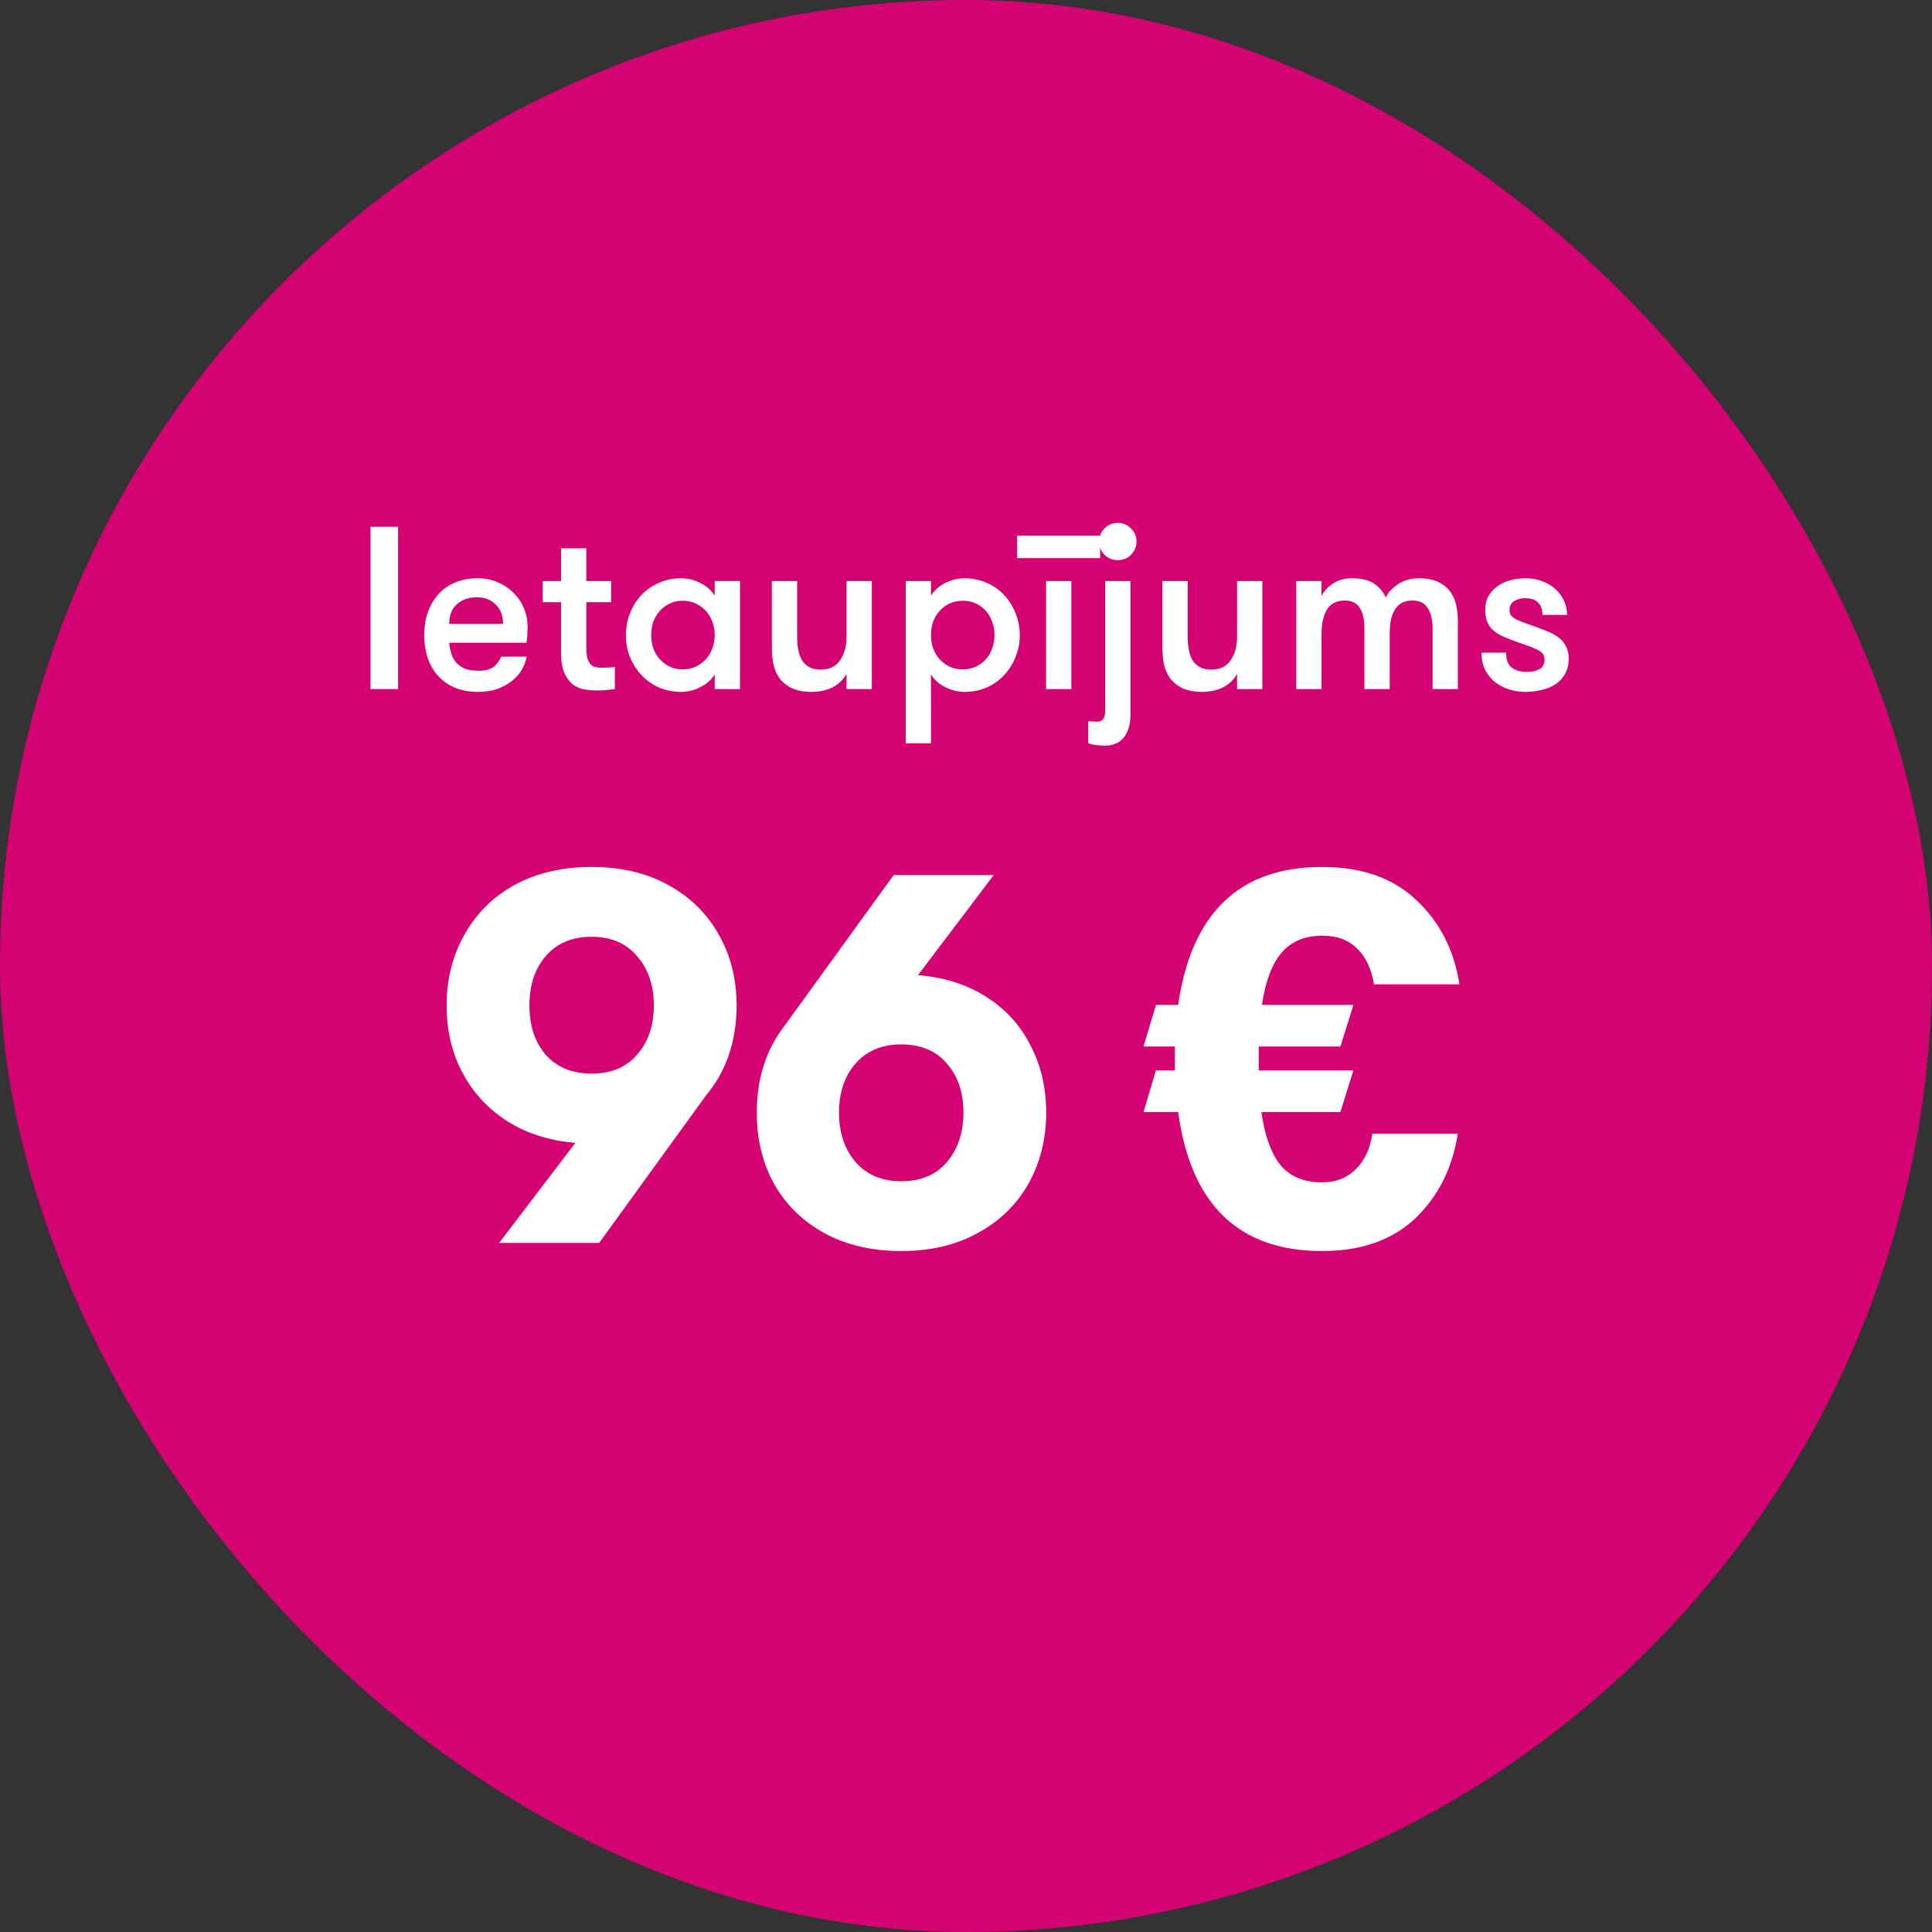
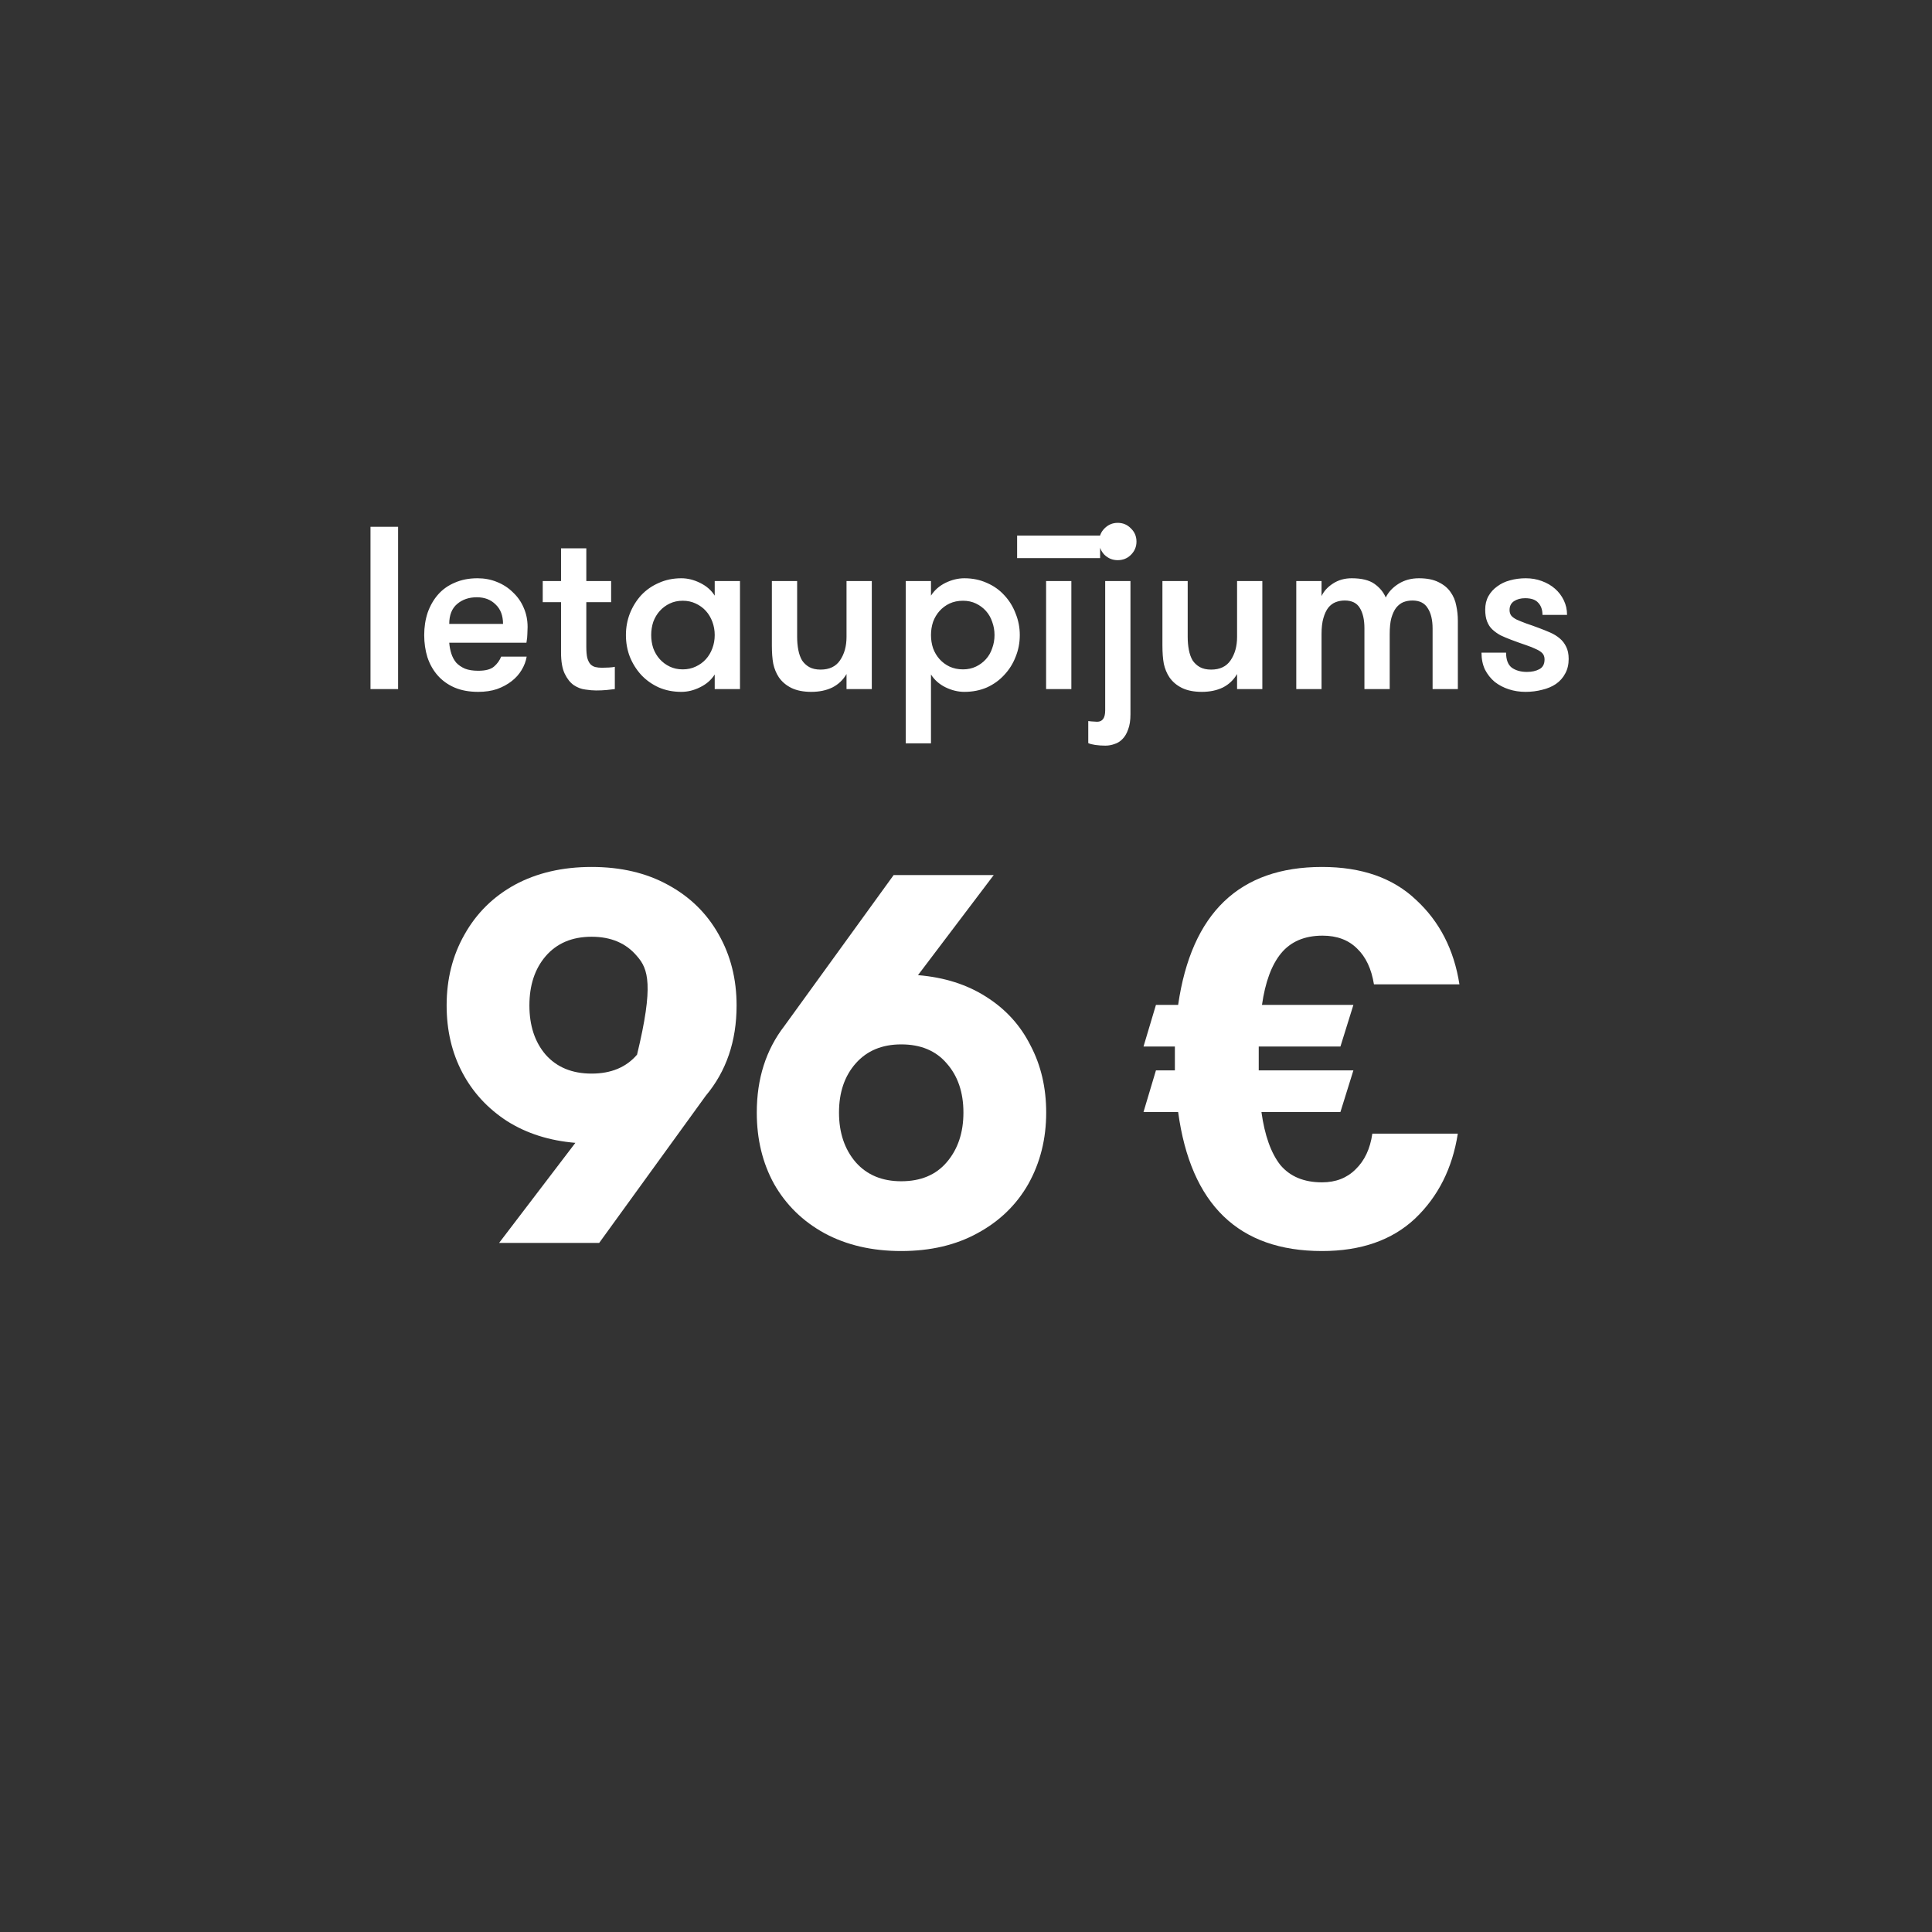
<svg xmlns="http://www.w3.org/2000/svg" width="120" height="120" viewBox="0 0 120 120" fill="none">
  <rect x="0" y="0" width="120" height="120" fill="#333333" stroke="none" />
-   <rect width="120" height="120" rx="60" fill="#D40272" />
  <path d="M23.012 32.72H24.726V42.8H23.012V32.72ZM29.617 37.097C29.127 37.097 28.719 37.237 28.393 37.515C28.066 37.793 27.903 38.206 27.903 38.753H31.244C31.244 38.235 31.09 37.832 30.783 37.544C30.485 37.246 30.097 37.097 29.617 37.097ZM27.903 39.92C27.922 40.16 27.965 40.385 28.033 40.597C28.1 40.808 28.201 40.995 28.335 41.158C28.479 41.312 28.662 41.437 28.882 41.533C29.103 41.619 29.377 41.662 29.703 41.662C30.154 41.662 30.481 41.576 30.682 41.403C30.884 41.23 31.033 41.024 31.129 40.784H32.713C32.665 41.072 32.559 41.35 32.396 41.619C32.242 41.878 32.036 42.109 31.777 42.31C31.517 42.512 31.215 42.675 30.869 42.8C30.524 42.915 30.135 42.973 29.703 42.973C29.137 42.973 28.642 42.881 28.22 42.699C27.807 42.517 27.462 42.267 27.183 41.95C26.905 41.633 26.694 41.259 26.549 40.827C26.415 40.395 26.348 39.934 26.348 39.445C26.348 38.945 26.42 38.48 26.564 38.048C26.718 37.616 26.933 37.241 27.212 36.925C27.49 36.608 27.836 36.363 28.249 36.19C28.662 36.008 29.132 35.917 29.66 35.917C30.092 35.917 30.495 35.993 30.869 36.147C31.253 36.301 31.585 36.517 31.863 36.795C32.151 37.064 32.372 37.381 32.526 37.745C32.689 38.11 32.77 38.509 32.77 38.941C32.77 39.056 32.766 39.195 32.756 39.358C32.756 39.512 32.737 39.699 32.698 39.92H27.903ZM38.188 42.8C38.063 42.819 37.895 42.838 37.684 42.857C37.473 42.877 37.252 42.886 37.022 42.886C36.83 42.886 36.609 42.867 36.359 42.829C36.11 42.8 35.87 42.709 35.639 42.555C35.419 42.401 35.231 42.166 35.078 41.849C34.924 41.533 34.847 41.091 34.847 40.525V37.4H33.71V36.089H34.847V34.059H36.417V36.089H37.958V37.4H36.417V40.165C36.417 40.453 36.436 40.683 36.475 40.856C36.523 41.029 36.59 41.163 36.676 41.259C36.763 41.345 36.864 41.403 36.979 41.432C37.103 41.461 37.243 41.475 37.396 41.475C37.521 41.475 37.665 41.47 37.828 41.461C37.992 41.451 38.111 41.437 38.188 41.417V42.8ZM45.962 36.089V42.8H44.392V41.893C44.181 42.229 43.879 42.493 43.485 42.685C43.101 42.877 42.712 42.973 42.319 42.973C41.81 42.973 41.344 42.881 40.922 42.699C40.499 42.507 40.135 42.248 39.827 41.921C39.53 41.595 39.294 41.221 39.122 40.798C38.959 40.376 38.877 39.925 38.877 39.445C38.877 38.974 38.959 38.528 39.122 38.105C39.294 37.673 39.53 37.294 39.827 36.968C40.135 36.641 40.499 36.387 40.922 36.205C41.344 36.013 41.81 35.917 42.319 35.917C42.712 35.917 43.101 36.013 43.485 36.205C43.879 36.397 44.181 36.661 44.392 36.997V36.089H45.962ZM42.405 41.576C42.703 41.576 42.971 41.518 43.211 41.403C43.461 41.288 43.672 41.134 43.845 40.942C44.018 40.75 44.152 40.525 44.248 40.265C44.344 40.006 44.392 39.733 44.392 39.445C44.392 39.157 44.344 38.883 44.248 38.624C44.152 38.365 44.018 38.139 43.845 37.947C43.672 37.755 43.461 37.601 43.211 37.486C42.971 37.371 42.703 37.313 42.405 37.313C42.107 37.313 41.839 37.371 41.599 37.486C41.358 37.601 41.152 37.755 40.979 37.947C40.806 38.139 40.672 38.365 40.576 38.624C40.49 38.883 40.447 39.157 40.447 39.445C40.447 39.733 40.49 40.006 40.576 40.265C40.672 40.525 40.806 40.75 40.979 40.942C41.152 41.134 41.358 41.288 41.599 41.403C41.839 41.518 42.107 41.576 42.405 41.576ZM54.149 36.089V42.8H52.579V41.864C52.368 42.229 52.075 42.507 51.701 42.699C51.326 42.881 50.889 42.973 50.39 42.973C49.901 42.973 49.488 42.891 49.152 42.728C48.825 42.565 48.566 42.344 48.374 42.065C48.211 41.816 48.096 41.537 48.029 41.23C47.971 40.923 47.942 40.539 47.942 40.078V36.089H49.512V39.56C49.512 39.848 49.536 40.117 49.584 40.366C49.632 40.616 49.709 40.832 49.814 41.014C49.929 41.187 50.078 41.326 50.261 41.432C50.453 41.537 50.688 41.59 50.966 41.59C51.514 41.59 51.917 41.398 52.176 41.014C52.445 40.621 52.579 40.136 52.579 39.56V36.089H54.149ZM57.825 36.997C58.037 36.661 58.334 36.397 58.718 36.205C59.112 36.013 59.505 35.917 59.899 35.917C60.408 35.917 60.873 36.013 61.296 36.205C61.718 36.387 62.078 36.641 62.376 36.968C62.683 37.294 62.918 37.673 63.081 38.105C63.254 38.528 63.341 38.974 63.341 39.445C63.341 39.925 63.254 40.376 63.081 40.798C62.918 41.221 62.683 41.595 62.376 41.921C62.078 42.248 61.718 42.507 61.296 42.699C60.873 42.881 60.408 42.973 59.899 42.973C59.505 42.973 59.112 42.877 58.718 42.685C58.334 42.493 58.037 42.229 57.825 41.893V46.169H56.256V36.089H57.825V36.997ZM59.813 37.313C59.505 37.313 59.227 37.371 58.977 37.486C58.737 37.601 58.531 37.755 58.358 37.947C58.185 38.139 58.051 38.365 57.955 38.624C57.869 38.883 57.825 39.157 57.825 39.445C57.825 39.733 57.869 40.006 57.955 40.265C58.051 40.525 58.185 40.75 58.358 40.942C58.531 41.134 58.737 41.288 58.977 41.403C59.227 41.518 59.505 41.576 59.813 41.576C60.11 41.576 60.379 41.518 60.619 41.403C60.859 41.288 61.066 41.134 61.238 40.942C61.411 40.75 61.541 40.525 61.627 40.265C61.723 40.006 61.771 39.733 61.771 39.445C61.771 39.157 61.723 38.883 61.627 38.624C61.541 38.365 61.411 38.139 61.238 37.947C61.066 37.755 60.859 37.601 60.619 37.486C60.379 37.371 60.11 37.313 59.813 37.313ZM64.975 36.089H66.544V42.8H64.975V36.089ZM68.33 34.664H63.175V33.267H68.33V34.664ZM70.215 44.369C70.215 44.744 70.167 45.056 70.071 45.305C69.984 45.555 69.869 45.752 69.725 45.896C69.581 46.049 69.413 46.155 69.221 46.213C69.039 46.28 68.851 46.313 68.659 46.313C68.439 46.313 68.227 46.299 68.026 46.27C67.834 46.241 67.69 46.203 67.594 46.155V44.787C67.747 44.806 67.858 44.816 67.925 44.816C68.002 44.825 68.074 44.83 68.141 44.83C68.477 44.83 68.645 44.595 68.645 44.125V36.089H70.215V44.369ZM68.271 33.641C68.271 33.315 68.381 33.041 68.602 32.821C68.832 32.59 69.106 32.475 69.423 32.475C69.749 32.475 70.023 32.59 70.243 32.821C70.474 33.041 70.589 33.315 70.589 33.641C70.589 33.958 70.474 34.232 70.243 34.462C70.023 34.683 69.749 34.793 69.423 34.793C69.106 34.793 68.832 34.683 68.602 34.462C68.381 34.232 68.271 33.958 68.271 33.641ZM78.406 36.089V42.8H76.837V41.864C76.626 42.229 76.333 42.507 75.959 42.699C75.584 42.881 75.147 42.973 74.648 42.973C74.159 42.973 73.746 42.891 73.41 42.728C73.083 42.565 72.824 42.344 72.632 42.065C72.469 41.816 72.354 41.537 72.287 41.23C72.229 40.923 72.2 40.539 72.2 40.078V36.089H73.77V39.56C73.77 39.848 73.794 40.117 73.842 40.366C73.89 40.616 73.966 40.832 74.072 41.014C74.187 41.187 74.336 41.326 74.519 41.432C74.71 41.537 74.946 41.59 75.224 41.59C75.771 41.59 76.174 41.398 76.434 41.014C76.703 40.621 76.837 40.136 76.837 39.56V36.089H78.406ZM88.981 42.8V39.041C88.981 38.504 88.88 38.081 88.678 37.774C88.487 37.457 88.17 37.299 87.728 37.299C87.526 37.299 87.339 37.333 87.166 37.4C87.003 37.467 86.855 37.582 86.72 37.745C86.595 37.909 86.495 38.125 86.418 38.393C86.35 38.653 86.317 38.984 86.317 39.387V42.8H84.747V39.027C84.747 38.489 84.651 38.067 84.459 37.76C84.277 37.453 83.965 37.299 83.523 37.299C83.322 37.299 83.135 37.333 82.962 37.4C82.789 37.467 82.635 37.582 82.501 37.745C82.376 37.909 82.275 38.125 82.198 38.393C82.122 38.653 82.083 38.984 82.083 39.387V42.8H80.514V36.089H82.083V37.025C82.227 36.718 82.463 36.459 82.789 36.248C83.125 36.027 83.514 35.917 83.955 35.917C84.57 35.917 85.04 36.032 85.367 36.262C85.693 36.493 85.928 36.776 86.072 37.112C86.235 36.776 86.499 36.493 86.864 36.262C87.229 36.032 87.651 35.917 88.131 35.917C88.63 35.917 89.038 35.998 89.355 36.161C89.672 36.315 89.917 36.517 90.09 36.766C90.272 37.016 90.392 37.299 90.45 37.616C90.517 37.923 90.55 38.235 90.55 38.552V42.8H88.981ZM95.604 39.013C95.834 39.099 96.06 39.19 96.281 39.286C96.502 39.382 96.698 39.502 96.871 39.646C97.044 39.79 97.178 39.963 97.274 40.165C97.38 40.366 97.433 40.621 97.433 40.928C97.433 41.273 97.361 41.576 97.217 41.835C97.082 42.094 96.89 42.31 96.641 42.483C96.401 42.646 96.118 42.766 95.791 42.843C95.465 42.929 95.119 42.973 94.754 42.973C94.39 42.973 94.044 42.92 93.718 42.814C93.391 42.709 93.098 42.555 92.839 42.353C92.59 42.142 92.388 41.888 92.234 41.59C92.09 41.283 92.018 40.933 92.018 40.539H93.545C93.545 40.981 93.665 41.293 93.905 41.475C94.154 41.648 94.466 41.734 94.841 41.734C95.148 41.734 95.407 41.677 95.618 41.561C95.83 41.446 95.935 41.245 95.935 40.957C95.935 40.803 95.892 40.678 95.806 40.582C95.719 40.486 95.59 40.4 95.417 40.323C95.244 40.237 95.028 40.15 94.769 40.064C94.51 39.977 94.202 39.867 93.847 39.733C93.617 39.646 93.401 39.555 93.199 39.459C93.007 39.353 92.839 39.233 92.695 39.099C92.551 38.965 92.441 38.797 92.364 38.595C92.287 38.393 92.249 38.149 92.249 37.861C92.249 37.544 92.316 37.265 92.45 37.025C92.585 36.785 92.767 36.584 92.998 36.421C93.228 36.248 93.492 36.123 93.79 36.046C94.097 35.96 94.423 35.917 94.769 35.917C95.124 35.917 95.455 35.974 95.762 36.089C96.079 36.205 96.353 36.363 96.583 36.565C96.814 36.766 96.996 37.006 97.13 37.285C97.265 37.563 97.332 37.865 97.332 38.192H95.806C95.806 37.875 95.719 37.625 95.546 37.443C95.383 37.251 95.11 37.155 94.726 37.155C94.457 37.155 94.226 37.217 94.034 37.342C93.852 37.467 93.761 37.649 93.761 37.889C93.761 38.033 93.799 38.153 93.876 38.249C93.953 38.336 94.068 38.417 94.222 38.494C94.375 38.561 94.567 38.638 94.798 38.725C95.028 38.801 95.297 38.897 95.604 39.013Z" fill="white" />
-   <path d="M45.751 62.45C45.751 64.667 45.112 66.538 43.835 68.061L37.216 77.2H31L35.738 70.984C34.125 70.85 32.714 70.402 31.504 69.64C30.294 68.856 29.365 67.848 28.715 66.616C28.066 65.384 27.741 63.995 27.741 62.45C27.741 60.815 28.11 59.347 28.85 58.048C29.589 56.727 30.63 55.696 31.974 54.957C33.341 54.218 34.931 53.848 36.746 53.848C38.56 53.848 40.139 54.218 41.483 54.957C42.85 55.696 43.903 56.727 44.642 58.048C45.381 59.347 45.751 60.815 45.751 62.45ZM32.882 62.45C32.882 63.704 33.218 64.723 33.89 65.507C34.584 66.291 35.536 66.683 36.746 66.683C37.955 66.683 38.896 66.291 39.568 65.507C40.263 64.723 40.61 63.704 40.61 62.45C40.61 61.195 40.263 60.176 39.568 59.392C38.896 58.586 37.955 58.183 36.746 58.183C35.536 58.183 34.584 58.586 33.89 59.392C33.218 60.176 32.882 61.195 32.882 62.45ZM57.018 60.568C58.653 60.703 60.064 61.151 61.251 61.912C62.461 62.674 63.379 63.682 64.007 64.936C64.656 66.168 64.981 67.557 64.981 69.103C64.981 70.738 64.611 72.216 63.872 73.538C63.133 74.837 62.08 75.856 60.714 76.595C59.37 77.335 57.791 77.704 55.976 77.704C54.162 77.704 52.571 77.335 51.205 76.595C49.861 75.856 48.819 74.837 48.08 73.538C47.363 72.239 47.005 70.76 47.005 69.103C47.005 66.997 47.576 65.205 48.718 63.727L55.506 54.352H61.722L57.018 60.568ZM55.976 73.37C57.186 73.37 58.127 72.978 58.798 72.194C59.493 71.387 59.84 70.357 59.84 69.103C59.84 67.848 59.493 66.829 58.798 66.045C58.127 65.261 57.186 64.869 55.976 64.869C54.789 64.869 53.848 65.261 53.154 66.045C52.459 66.829 52.112 67.848 52.112 69.103C52.112 70.357 52.459 71.387 53.154 72.194C53.848 72.978 54.789 73.37 55.976 73.37Z" fill="white" />
+   <path d="M45.751 62.45C45.751 64.667 45.112 66.538 43.835 68.061L37.216 77.2H31L35.738 70.984C34.125 70.85 32.714 70.402 31.504 69.64C30.294 68.856 29.365 67.848 28.715 66.616C28.066 65.384 27.741 63.995 27.741 62.45C27.741 60.815 28.11 59.347 28.85 58.048C29.589 56.727 30.63 55.696 31.974 54.957C33.341 54.218 34.931 53.848 36.746 53.848C38.56 53.848 40.139 54.218 41.483 54.957C42.85 55.696 43.903 56.727 44.642 58.048C45.381 59.347 45.751 60.815 45.751 62.45ZM32.882 62.45C32.882 63.704 33.218 64.723 33.89 65.507C34.584 66.291 35.536 66.683 36.746 66.683C37.955 66.683 38.896 66.291 39.568 65.507C40.61 61.195 40.263 60.176 39.568 59.392C38.896 58.586 37.955 58.183 36.746 58.183C35.536 58.183 34.584 58.586 33.89 59.392C33.218 60.176 32.882 61.195 32.882 62.45ZM57.018 60.568C58.653 60.703 60.064 61.151 61.251 61.912C62.461 62.674 63.379 63.682 64.007 64.936C64.656 66.168 64.981 67.557 64.981 69.103C64.981 70.738 64.611 72.216 63.872 73.538C63.133 74.837 62.08 75.856 60.714 76.595C59.37 77.335 57.791 77.704 55.976 77.704C54.162 77.704 52.571 77.335 51.205 76.595C49.861 75.856 48.819 74.837 48.08 73.538C47.363 72.239 47.005 70.76 47.005 69.103C47.005 66.997 47.576 65.205 48.718 63.727L55.506 54.352H61.722L57.018 60.568ZM55.976 73.37C57.186 73.37 58.127 72.978 58.798 72.194C59.493 71.387 59.84 70.357 59.84 69.103C59.84 67.848 59.493 66.829 58.798 66.045C58.127 65.261 57.186 64.869 55.976 64.869C54.789 64.869 53.848 65.261 53.154 66.045C52.459 66.829 52.112 67.848 52.112 69.103C52.112 70.357 52.459 71.387 53.154 72.194C53.848 72.978 54.789 73.37 55.976 73.37Z" fill="white" />
  <path d="M82.113 73.437C82.964 73.437 83.659 73.168 84.196 72.631C84.756 72.093 85.104 71.354 85.238 70.413H90.547C90.211 72.563 89.326 74.322 87.892 75.688C86.459 77.032 84.532 77.704 82.113 77.704C76.939 77.704 73.96 74.826 73.176 69.069H71.025L71.798 66.482H72.974V65.776V65.003H71.025L71.798 62.416H73.176C74.004 56.704 76.984 53.848 82.113 53.848C84.577 53.848 86.526 54.531 87.96 55.898C89.416 57.242 90.312 58.989 90.648 61.139H85.339C85.182 60.176 84.835 59.437 84.297 58.922C83.76 58.384 83.043 58.115 82.147 58.115C81.027 58.115 80.164 58.485 79.56 59.224C78.977 59.941 78.585 61.005 78.384 62.416H84.062L83.256 65.003H78.182V65.776V66.482H84.062L83.256 69.069H78.35C78.552 70.525 78.944 71.623 79.526 72.362C80.131 73.079 80.993 73.437 82.113 73.437Z" fill="white" />
</svg>